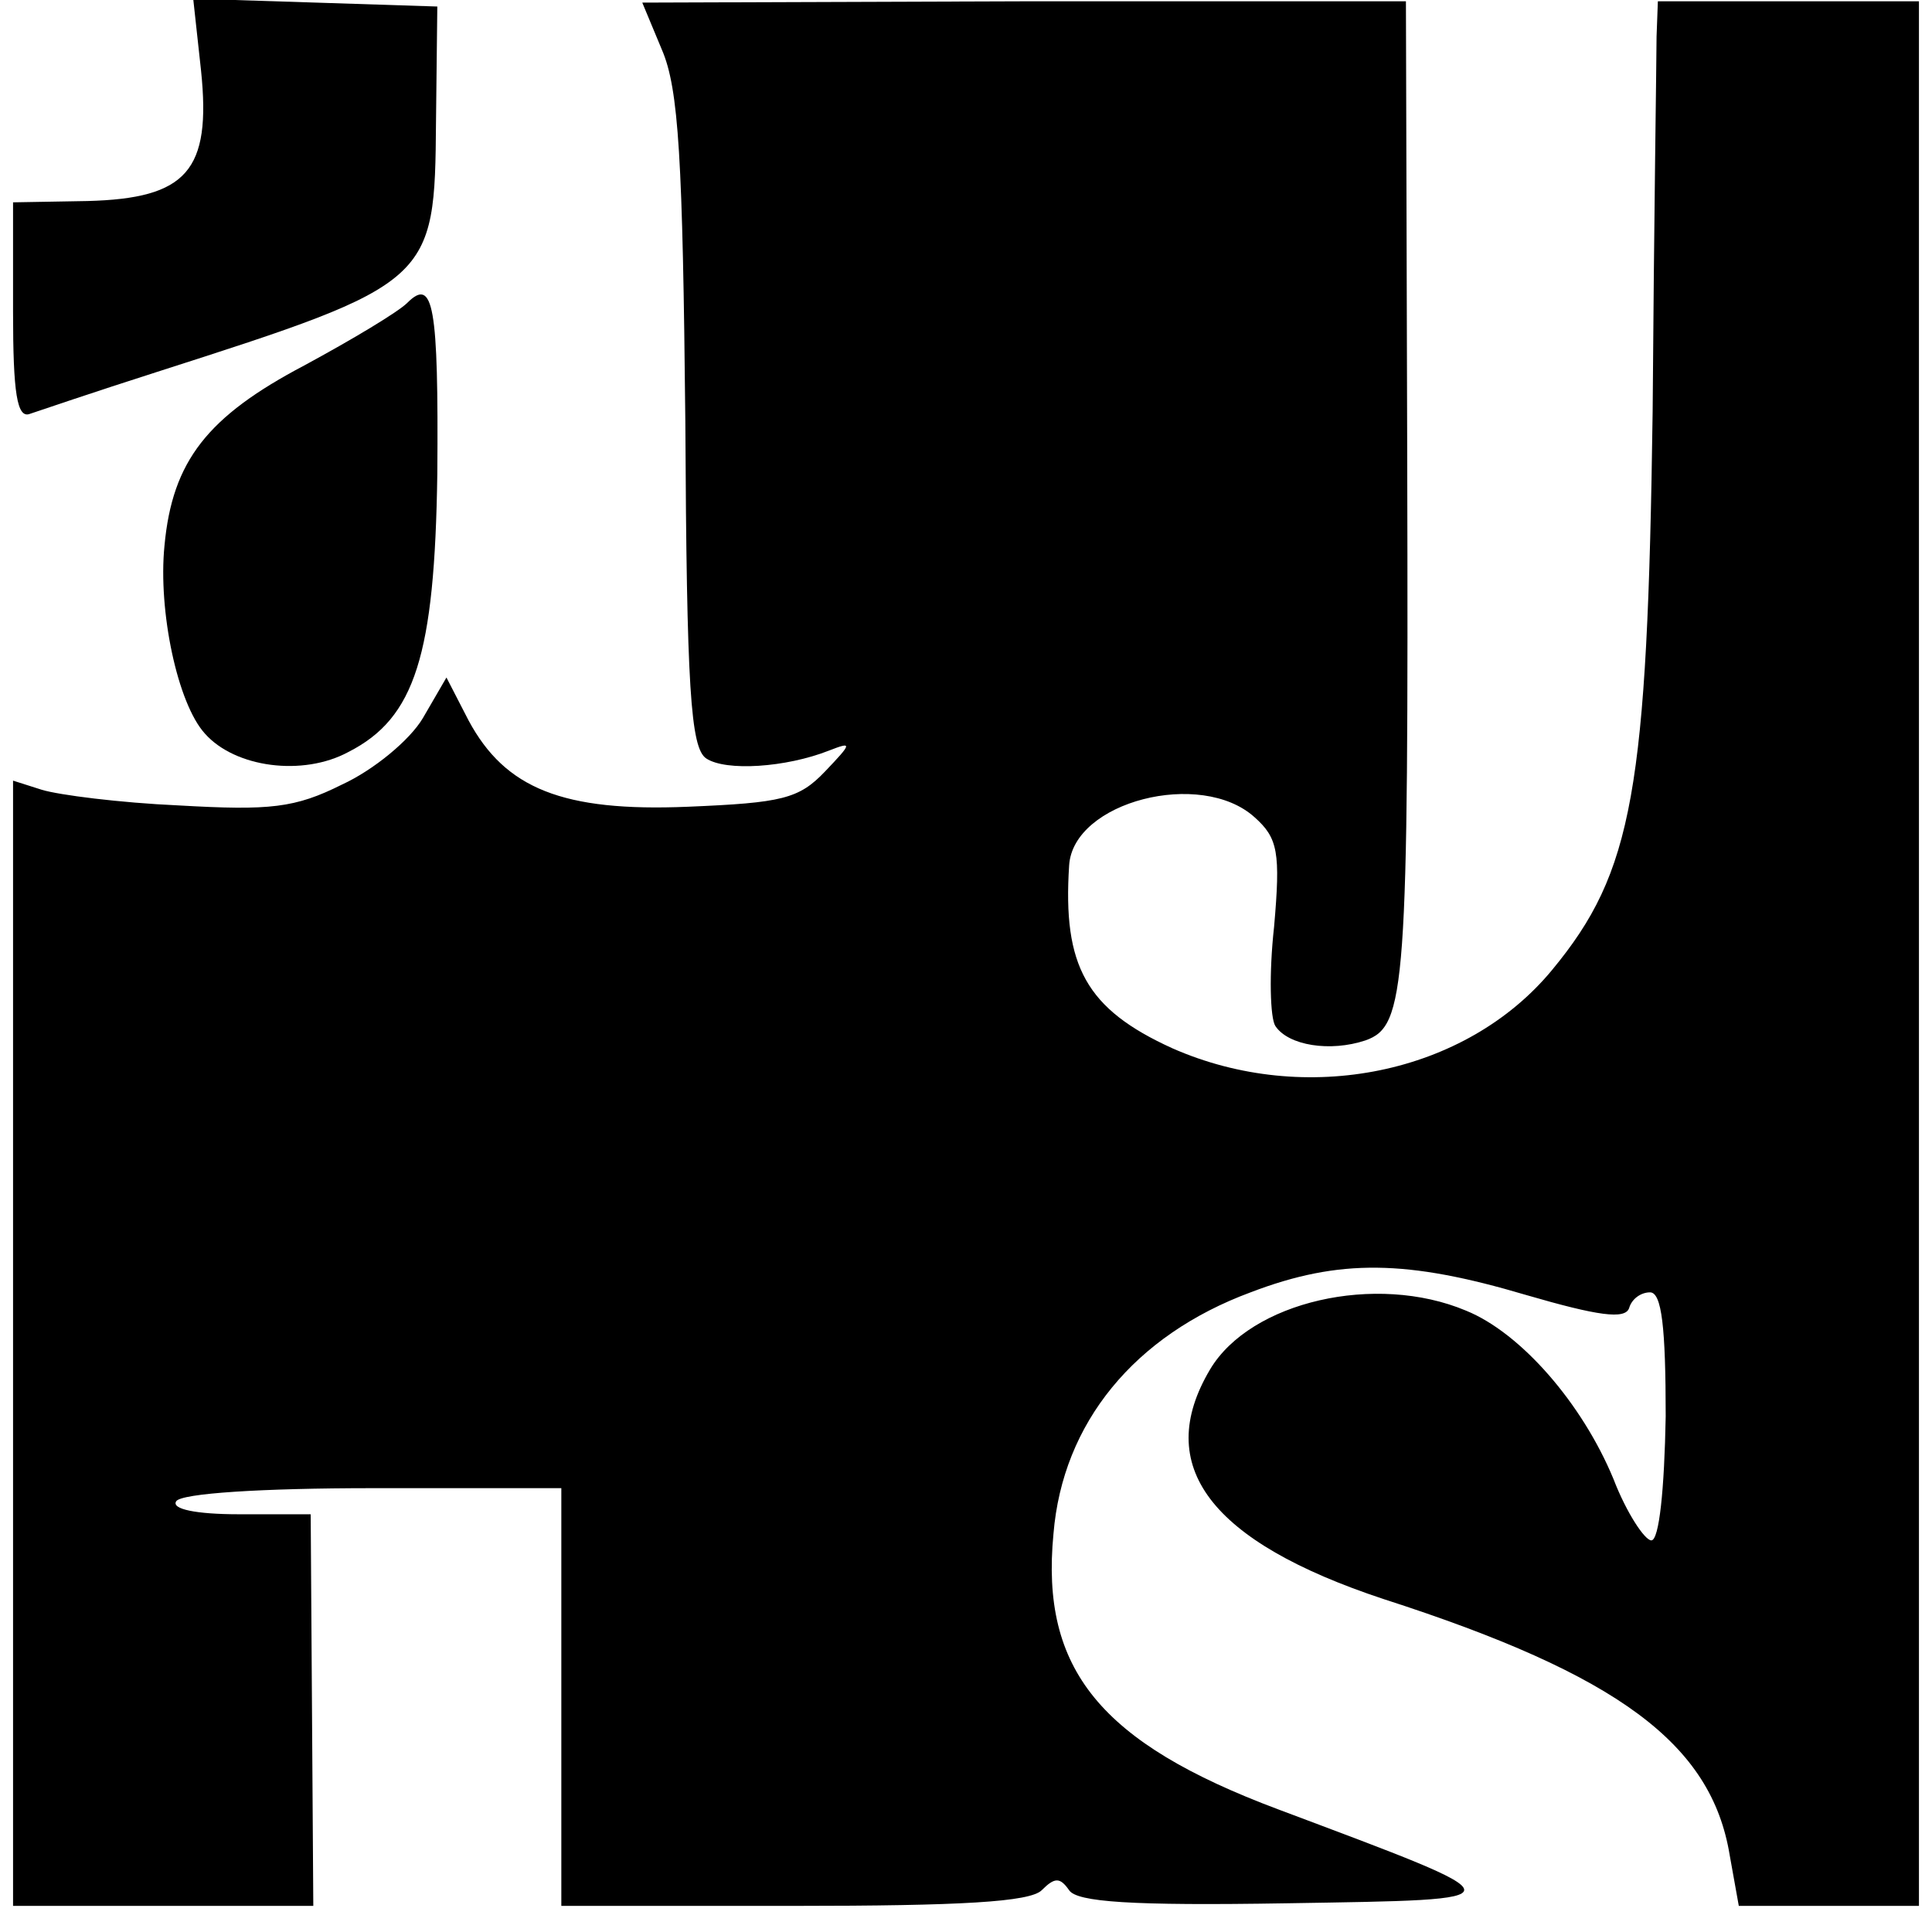
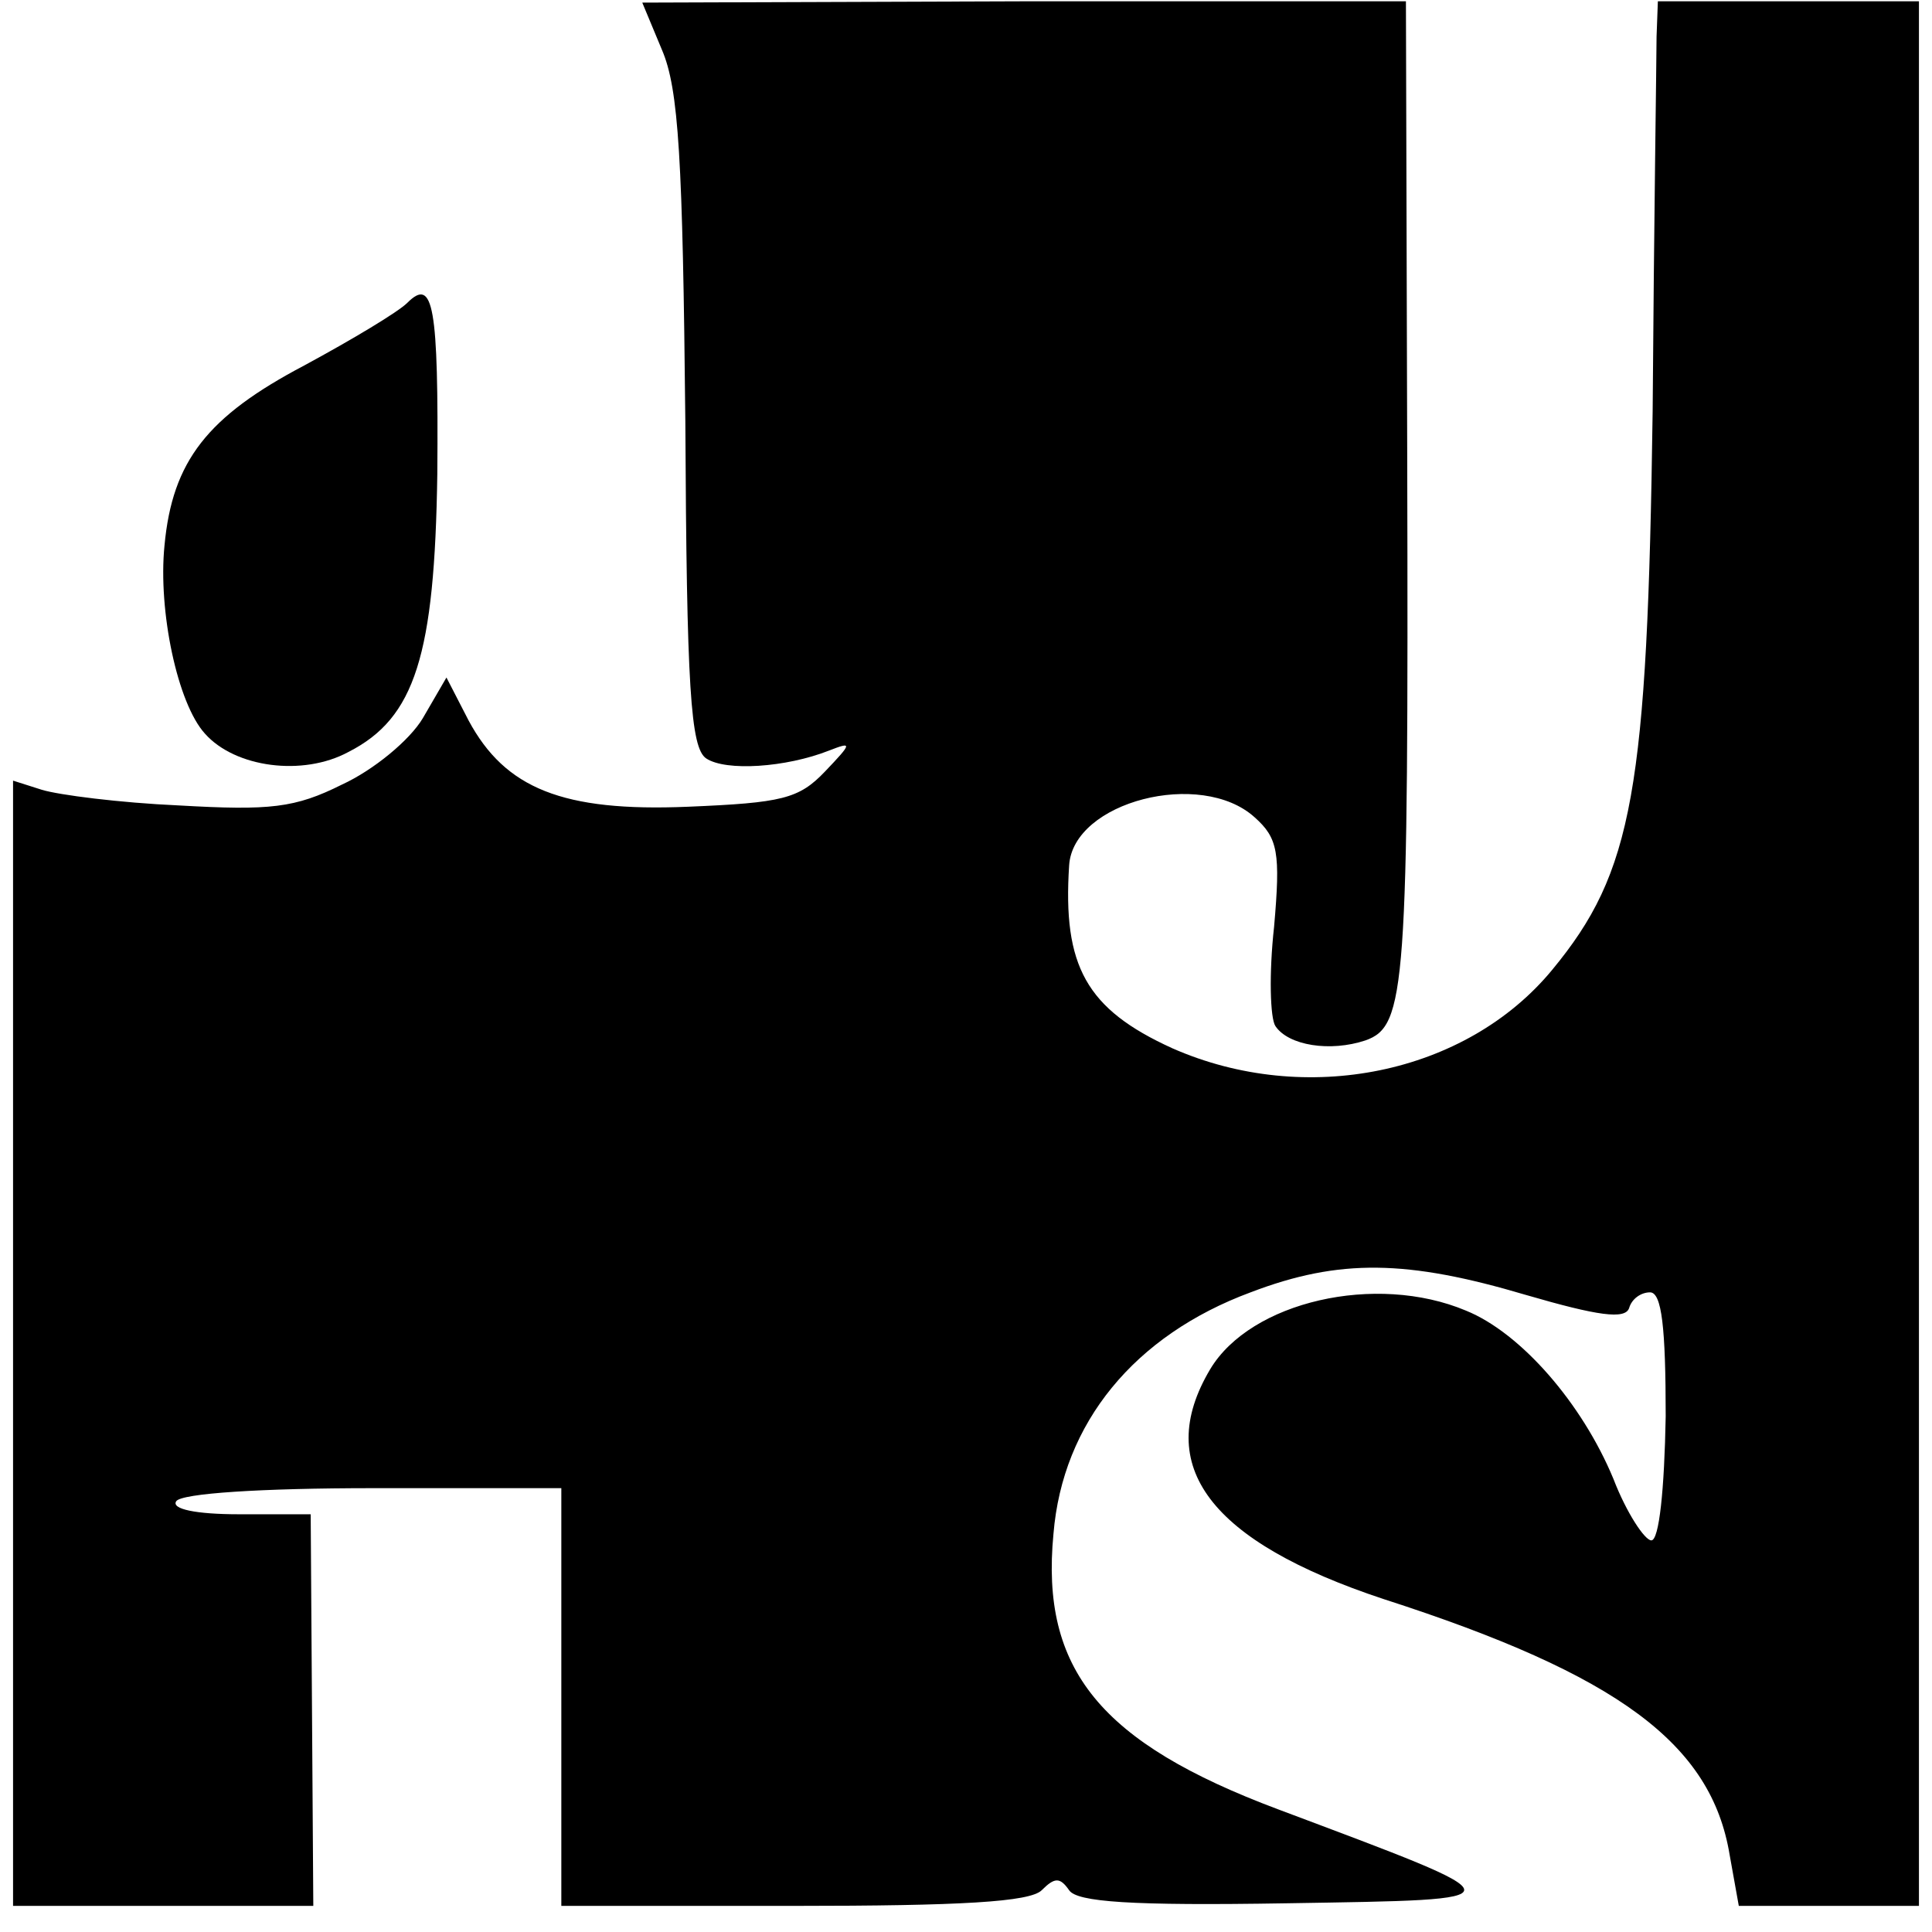
<svg xmlns="http://www.w3.org/2000/svg" version="1.0" width="148pt" height="148pt" viewBox="0 0 148 148" preserveAspectRatio="xMidYMid meet">
  <g transform="translate(0,148) scale(0.1,-0.1)" fill="#000000" stroke="none">
-     <path d="M154 1426 c8 -77 -11 -98 -87 -100 l-57 -1 0 -84 c0 -62 3 -82 13 -78 6 2 50 17 97 32 212 68 213 69 214 192 l1 88 -93 3 -94 3 6 -55z" />
    <path d="M507 1442 c13 -30 16 -84 18 -285 1 -204 4 -250 16 -258 15 -10 61 -7 94 6 18 7 18 6 -3 -16 -20 -21 -33 -24 -105 -27 -96 -4 -140 14 -168 66 l-17 33 -18 -31 c-10 -17 -38 -40 -62 -51 -36 -18 -55 -20 -125 -16 -45 2 -92 8 -105 12 l-22 7 0 -431 0 -431 115 0 115 0 -1 150 -1 150 -55 0 c-33 0 -52 4 -48 10 4 6 65 10 151 10 l144 0 0 -160 0 -160 178 0 c128 0 181 3 190 12 10 10 14 10 21 0 6 -9 47 -12 167 -10 182 3 182 1 -7 72 -136 51 -182 107 -172 211 7 85 62 152 151 185 68 26 120 25 211 -2 55 -16 76 -19 79 -10 2 7 9 12 16 12 9 0 12 -27 12 -95 -1 -56 -5 -95 -11 -95 -5 0 -19 21 -29 47 -24 58 -71 112 -113 129 -69 29 -165 7 -196 -45 -44 -74 0 -132 133 -176 180 -58 251 -111 265 -196 l7 -39 69 0 69 0 0 730 0 729 -100 0 -100 0 -1 -27 c0 -15 -2 -144 -3 -287 -4 -291 -15 -353 -77 -428 -66 -80 -189 -105 -291 -60 -66 30 -84 63 -79 140 3 49 101 74 142 37 18 -16 20 -27 15 -84 -4 -36 -3 -70 1 -76 10 -15 42 -20 69 -11 31 11 33 39 32 444 l-1 352 -293 0 -292 -1 15 -36z" />
    <path d="M312 1248 c-7 -7 -42 -28 -79 -48 -74 -39 -101 -73 -107 -138 -5 -50 10 -121 31 -144 23 -26 75 -33 110 -14 51 26 66 74 68 213 1 129 -3 151 -23 131z" />
  </g>
</svg>